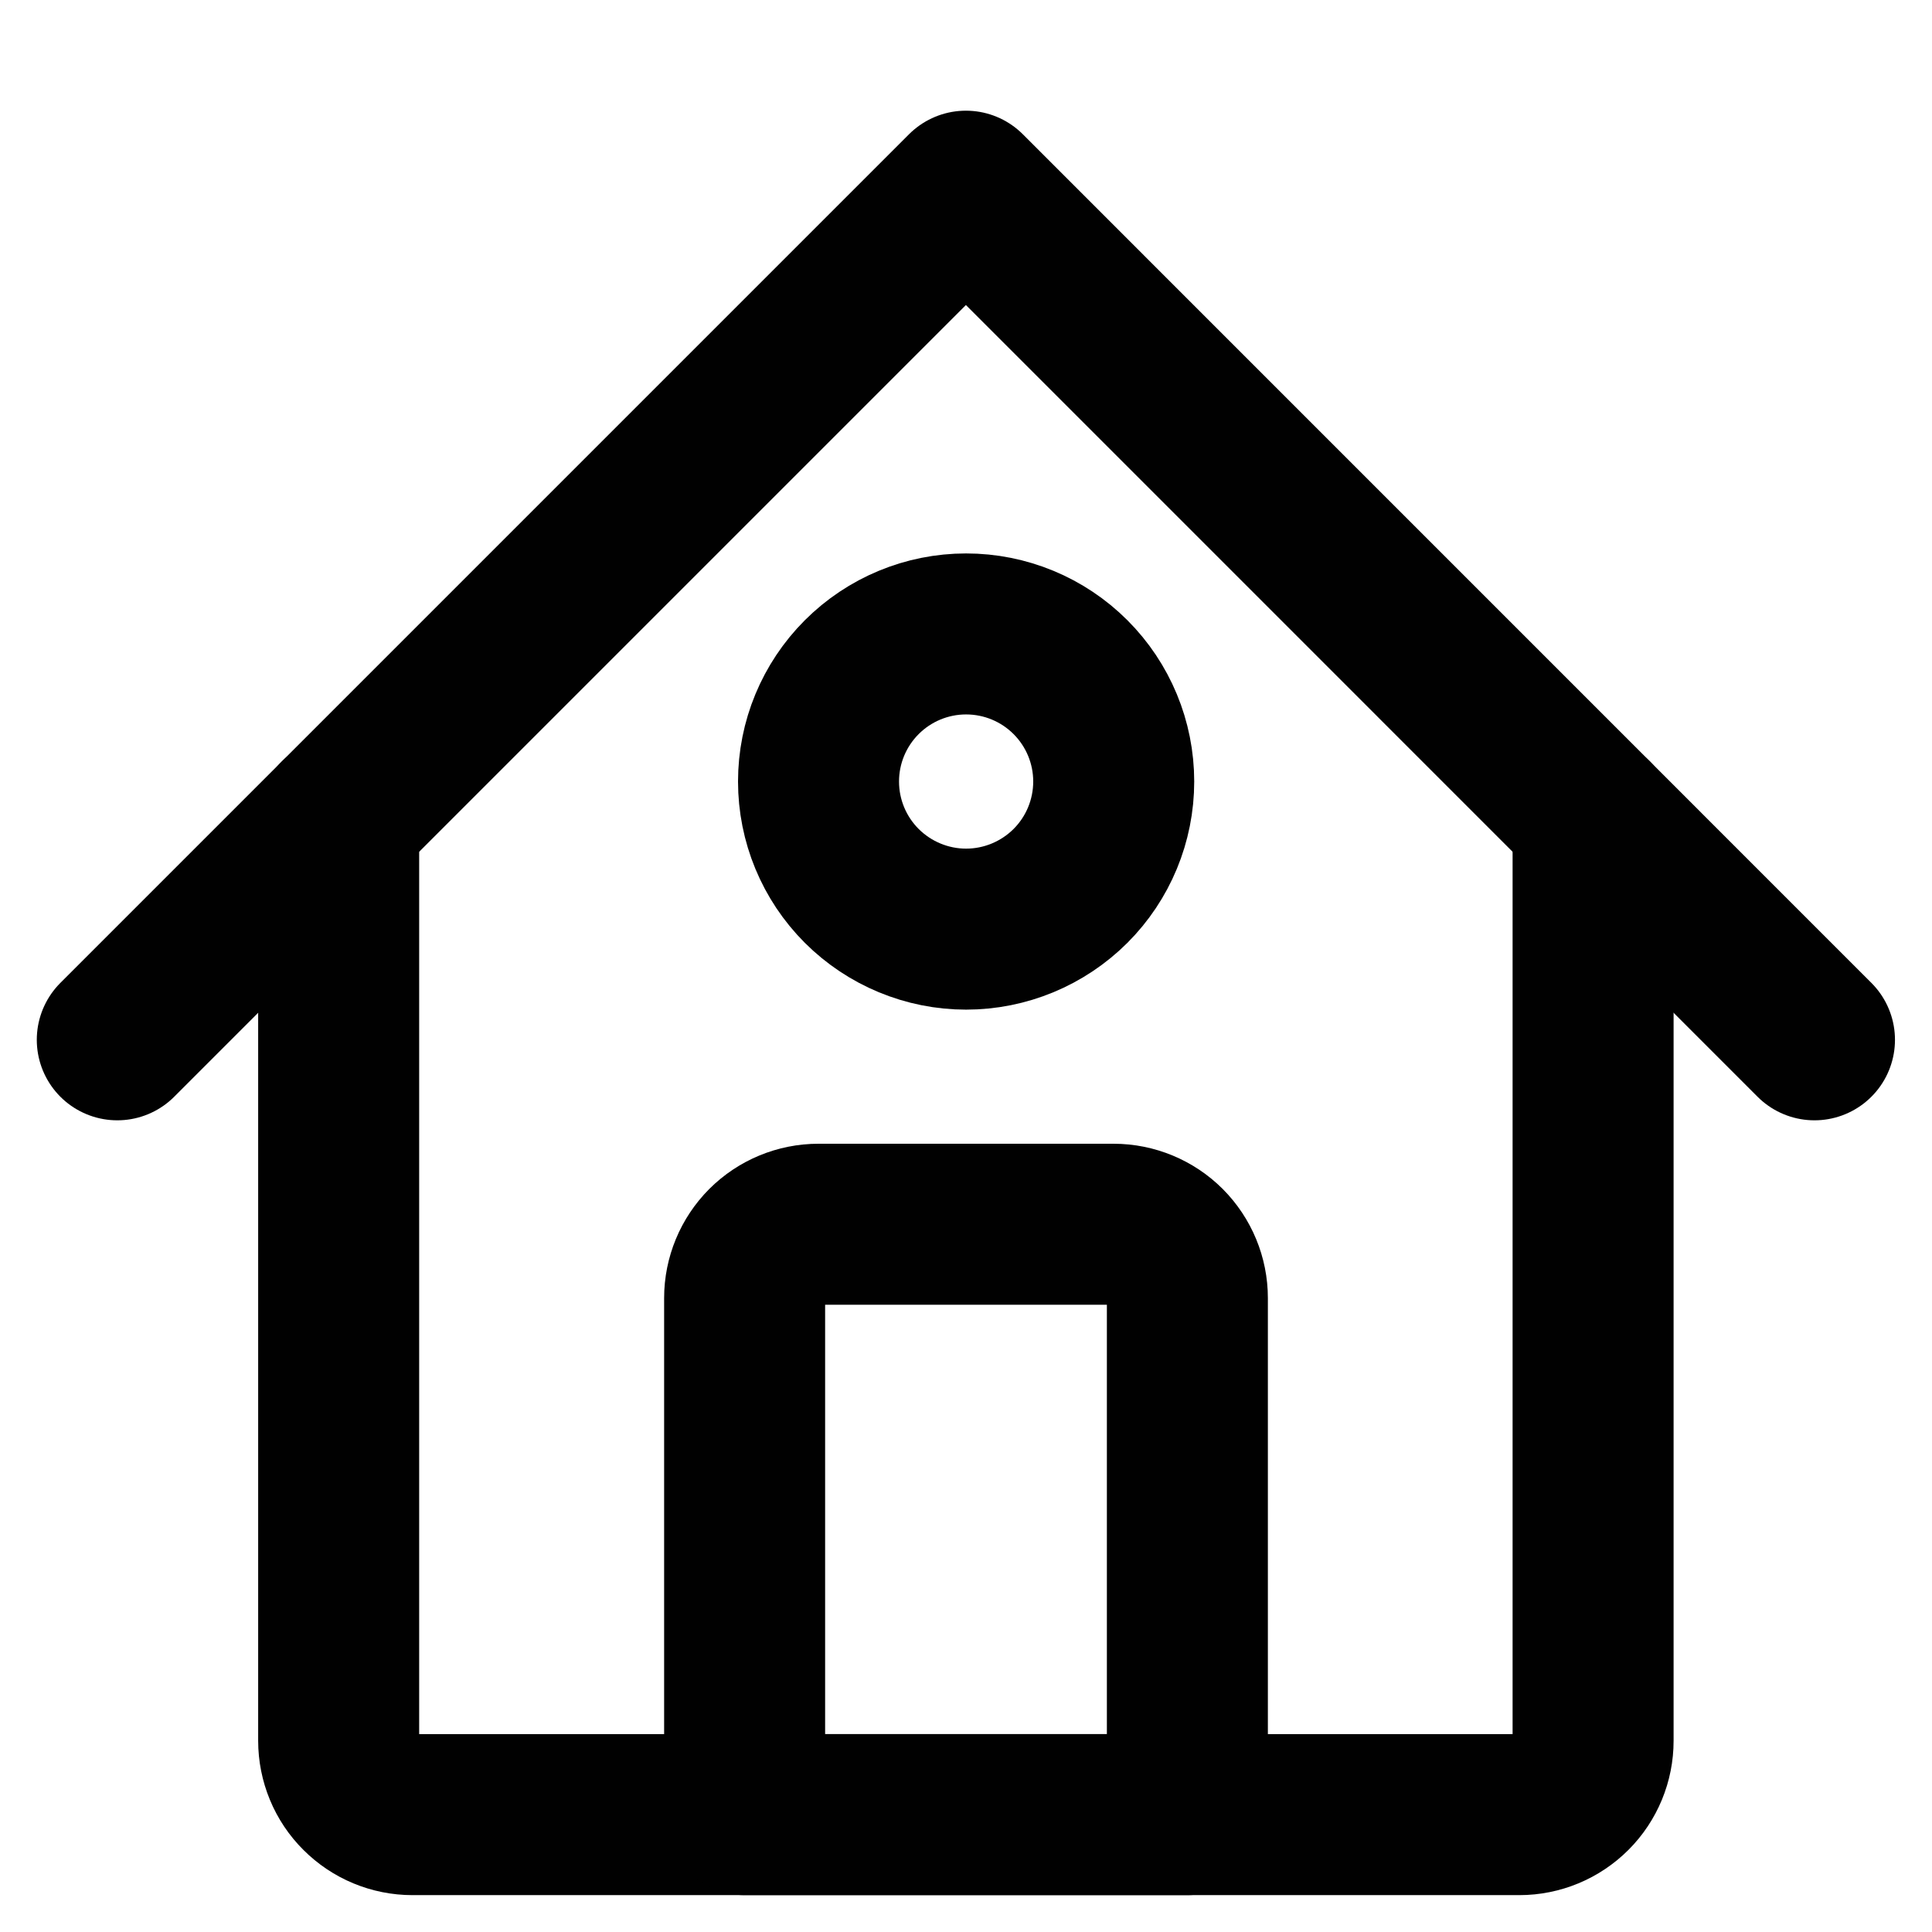
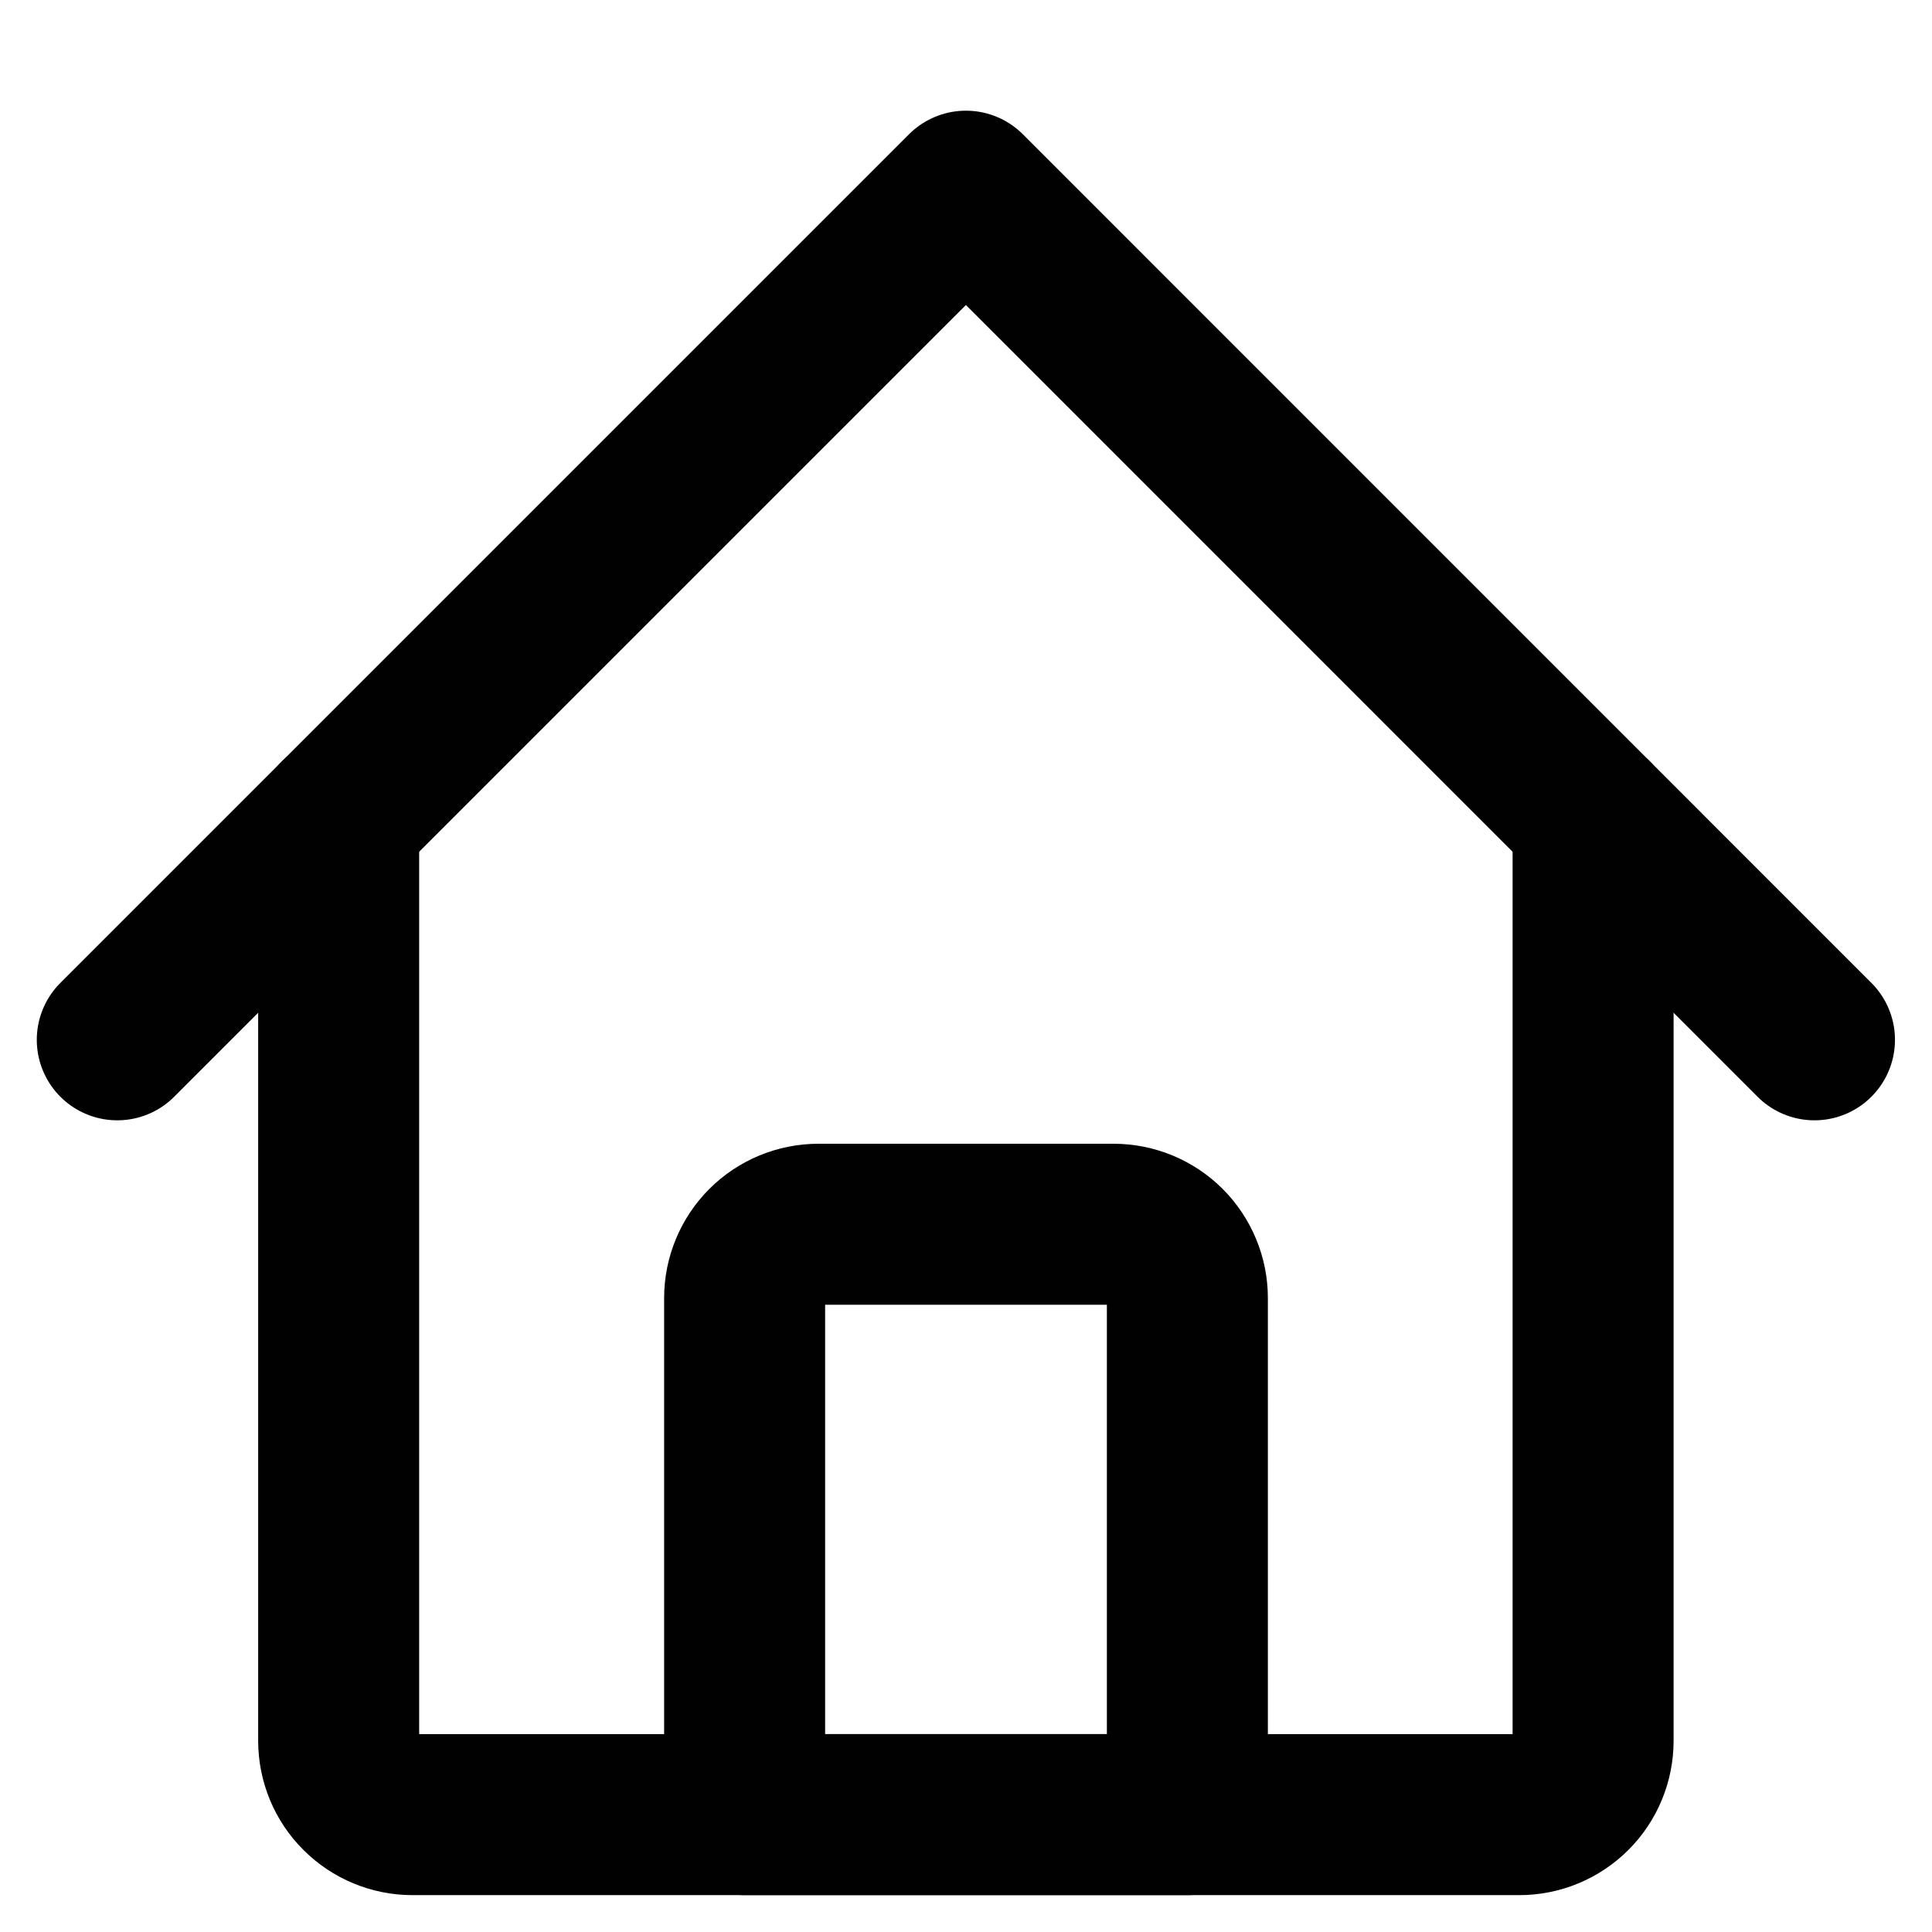
<svg xmlns="http://www.w3.org/2000/svg" width="24" height="24" viewBox="0 0 24 24" fill="none">
  <path d="M4.207 10.167V21.625C4.207 21.745 4.231 21.865 4.277 21.976C4.323 22.087 4.39 22.188 4.476 22.273C4.561 22.358 4.662 22.426 4.773 22.472C4.884 22.518 5.003 22.542 5.124 22.542H18.874C19.117 22.542 19.35 22.445 19.522 22.273C19.694 22.101 19.79 21.868 19.79 21.625V10.167" stroke="#010101" stroke-width="2" stroke-linecap="round" stroke-linejoin="round" />
  <path d="M1.457 12.917L11.999 2.375L22.54 12.917" stroke="#010101" stroke-width="2" stroke-linecap="round" stroke-linejoin="round" />
  <path d="M10.167 15.208H13.833C14.076 15.208 14.31 15.305 14.482 15.477C14.653 15.649 14.75 15.882 14.75 16.125V22.542H9.25V16.125C9.25 15.882 9.347 15.649 9.518 15.477C9.69 15.305 9.924 15.208 10.167 15.208Z" stroke="#010101" stroke-width="2" stroke-linecap="round" stroke-linejoin="round" />
-   <path d="M10.168 9.708C10.168 10.195 10.361 10.661 10.705 11.005C11.049 11.348 11.515 11.542 12.001 11.542C12.488 11.542 12.954 11.348 13.298 11.005C13.642 10.661 13.835 10.195 13.835 9.708C13.835 9.222 13.642 8.756 13.298 8.412C12.954 8.068 12.488 7.875 12.001 7.875C11.515 7.875 11.049 8.068 10.705 8.412C10.361 8.756 10.168 9.222 10.168 9.708Z" stroke="#010101" stroke-width="2" stroke-linecap="round" stroke-linejoin="round" />
</svg>